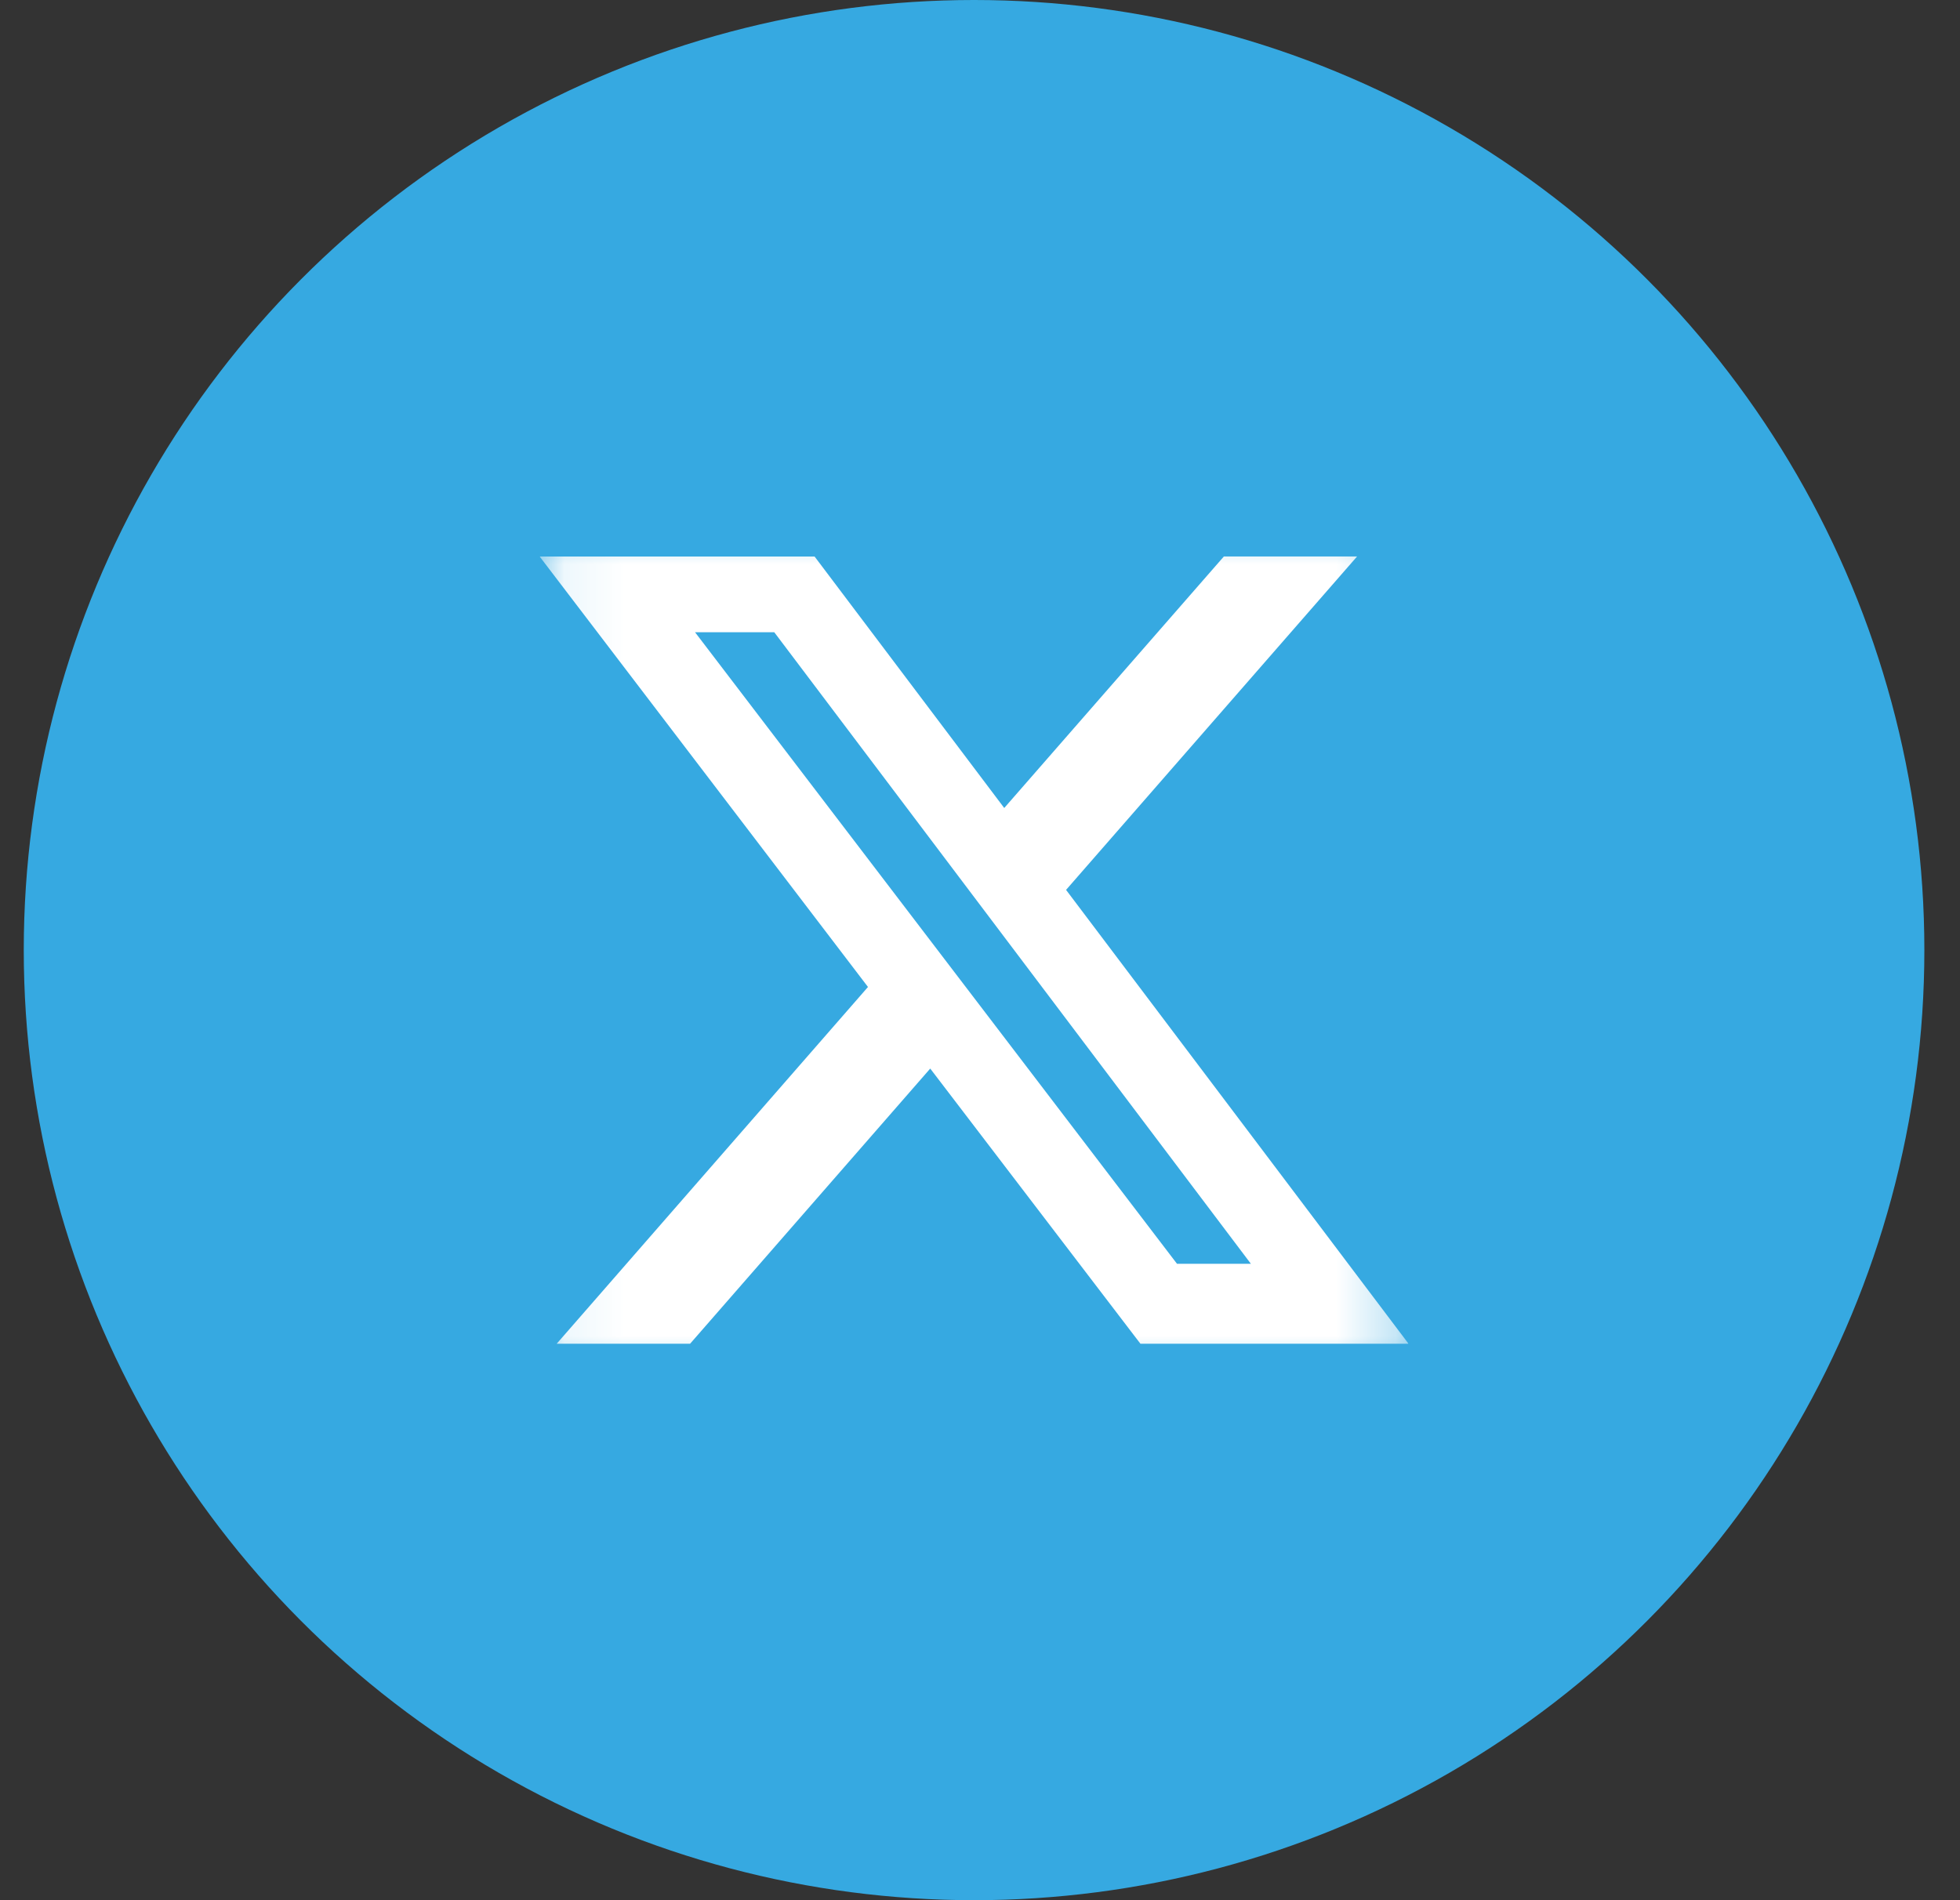
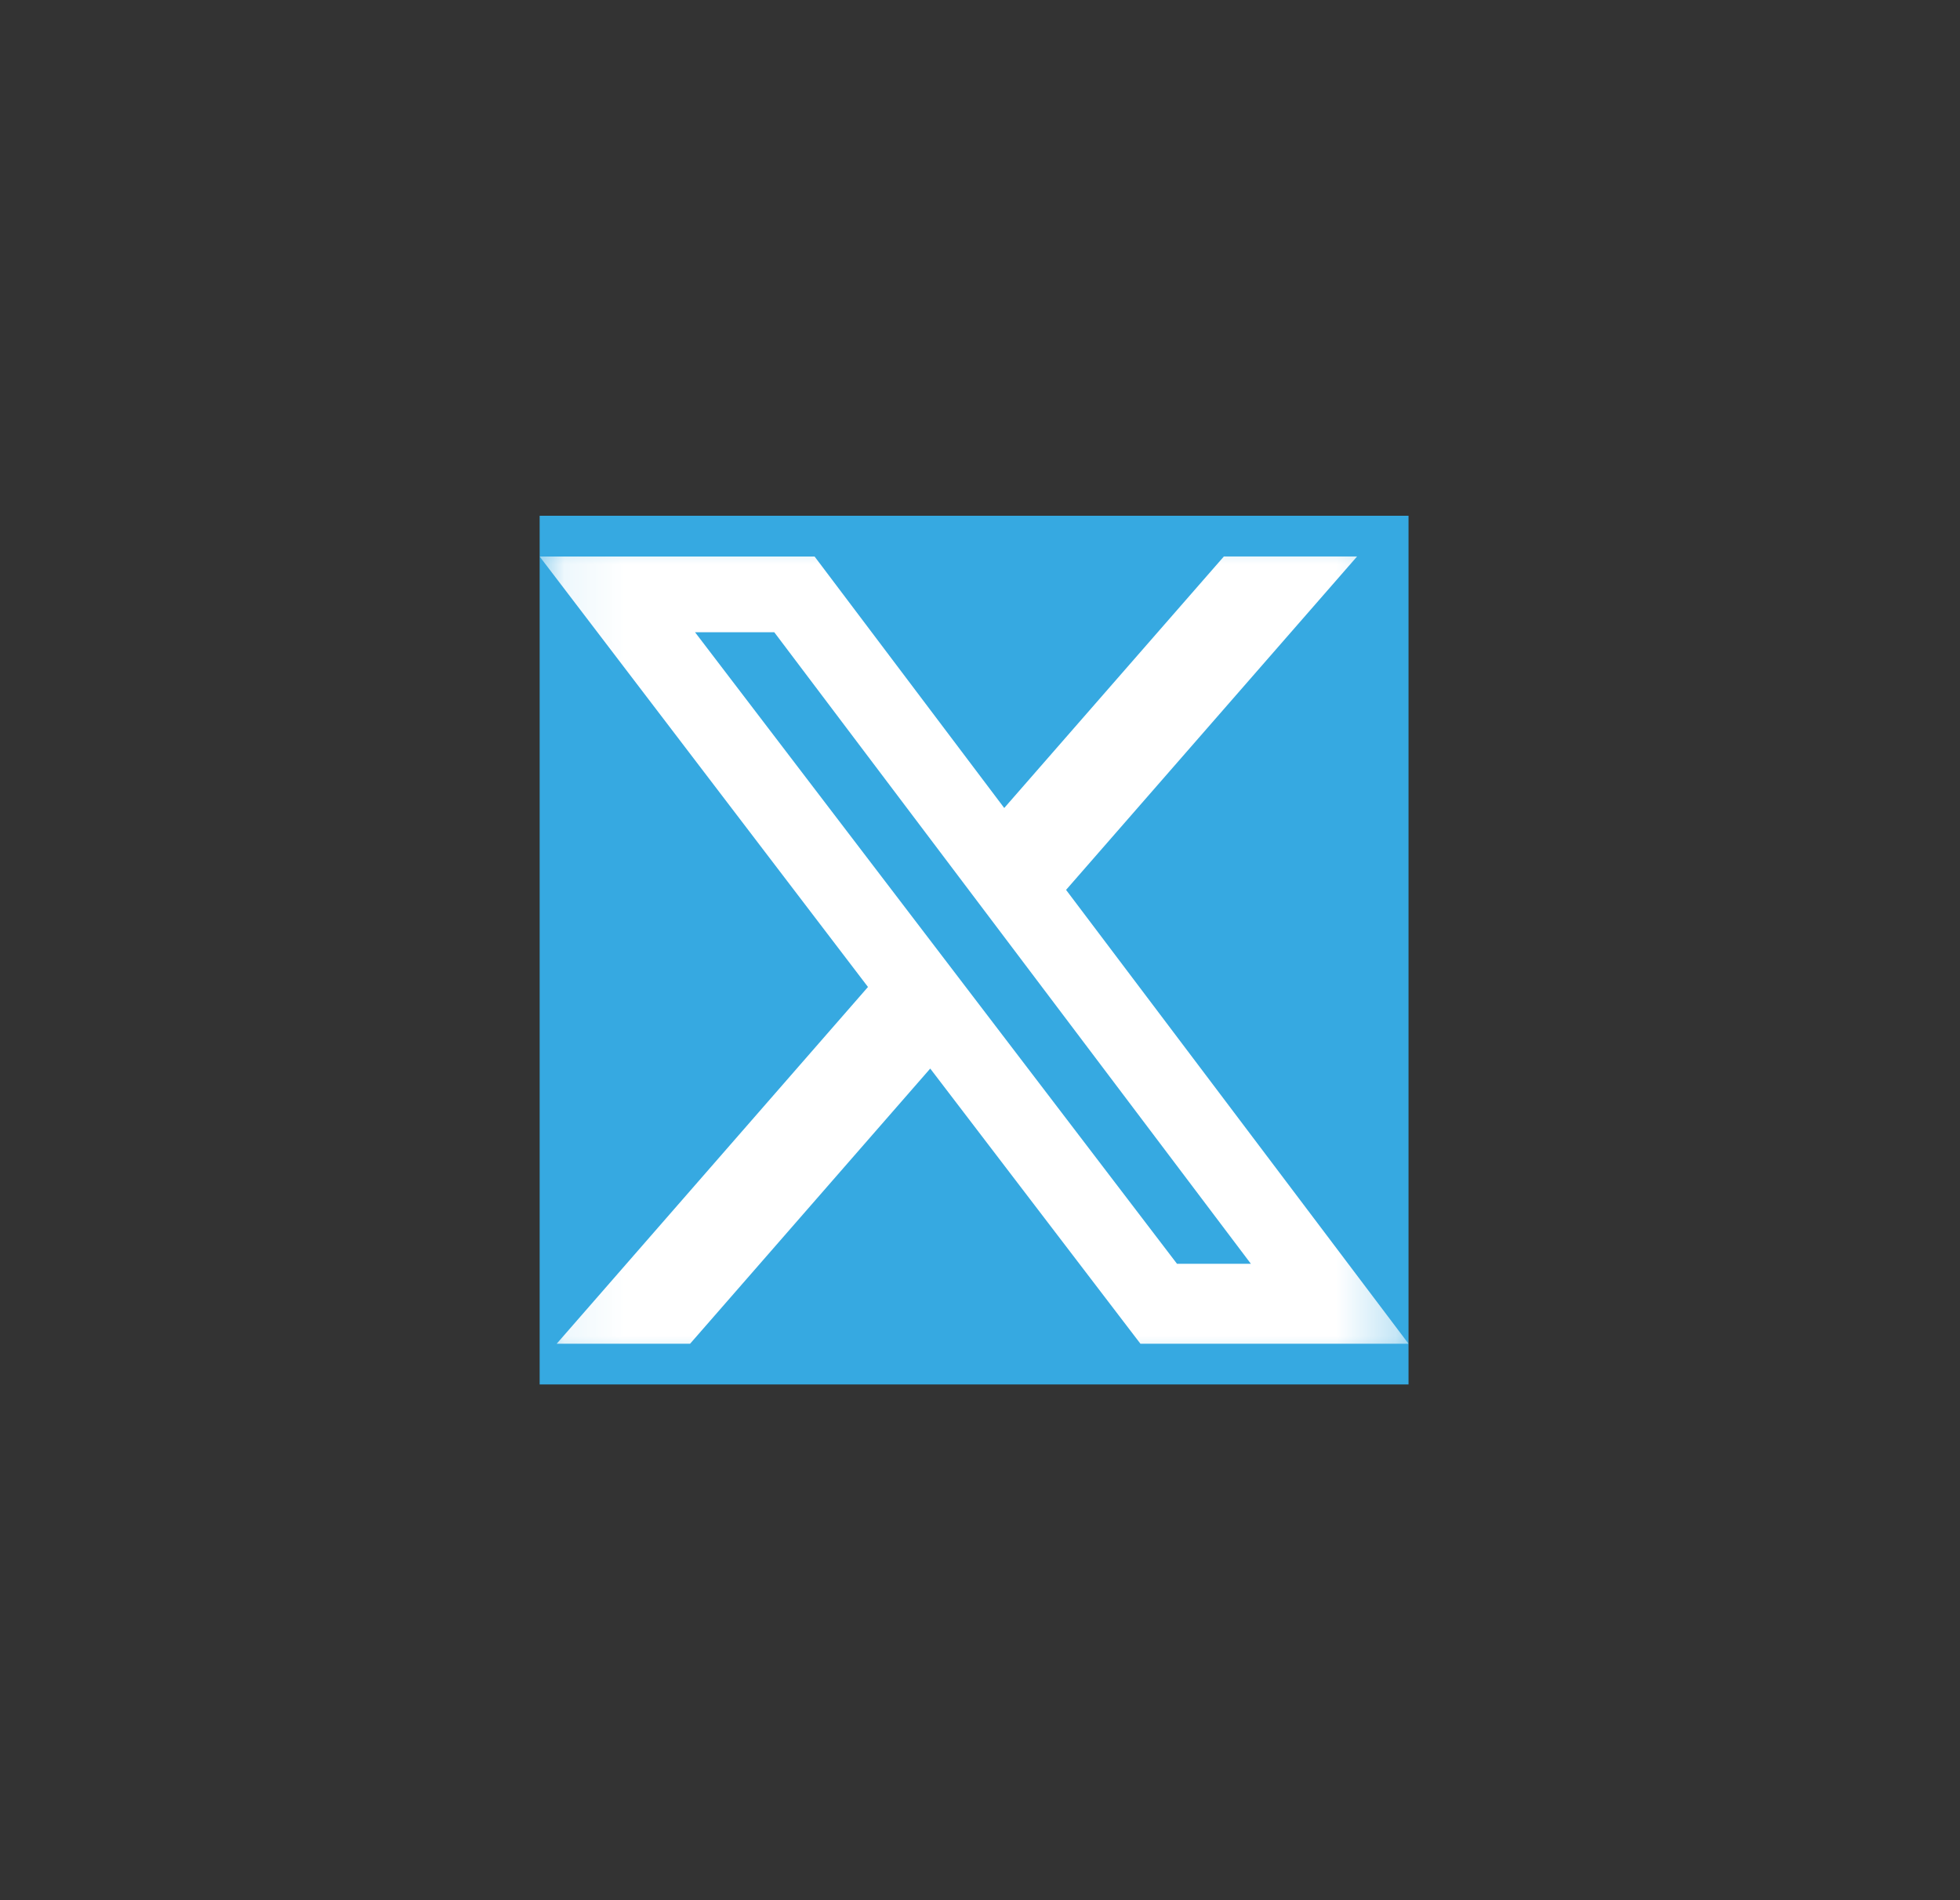
<svg xmlns="http://www.w3.org/2000/svg" width="33" height="32" viewBox="0 0 33 32" fill="none">
  <rect x="0" y="0" width="33" height="32" fill="#333333" stroke="none" />
-   <ellipse cx="16.4" cy="16" rx="16" ry="16" fill="#36A9E1" />
  <g clip-path="url(#clip0_193_8)">
    <rect width="14.629" height="14.629" transform="translate(9.086 8.686)" fill="#36A9E1" />
    <mask id="mask0_193_8" style="mask-type:luminance" maskUnits="userSpaceOnUse" x="9" y="8" width="15" height="16">
      <path d="M9.086 8.686H23.715V23.314H9.086V8.686Z" fill="white" />
    </mask>
    <g mask="url(#mask0_193_8)">
      <path d="M20.606 9.371H22.849L17.949 14.986L23.715 22.629H19.201L15.662 17.995L11.619 22.629H9.373L14.614 16.621L9.086 9.372H13.715L16.908 13.607L20.606 9.371ZM19.817 21.283H21.061L13.036 10.647H11.702L19.817 21.283Z" fill="white" />
    </g>
  </g>
  <defs>
    <clipPath id="clip0_193_8">
      <rect width="14.629" height="14.629" fill="white" transform="translate(9.086 8.686)" />
    </clipPath>
  </defs>
</svg>